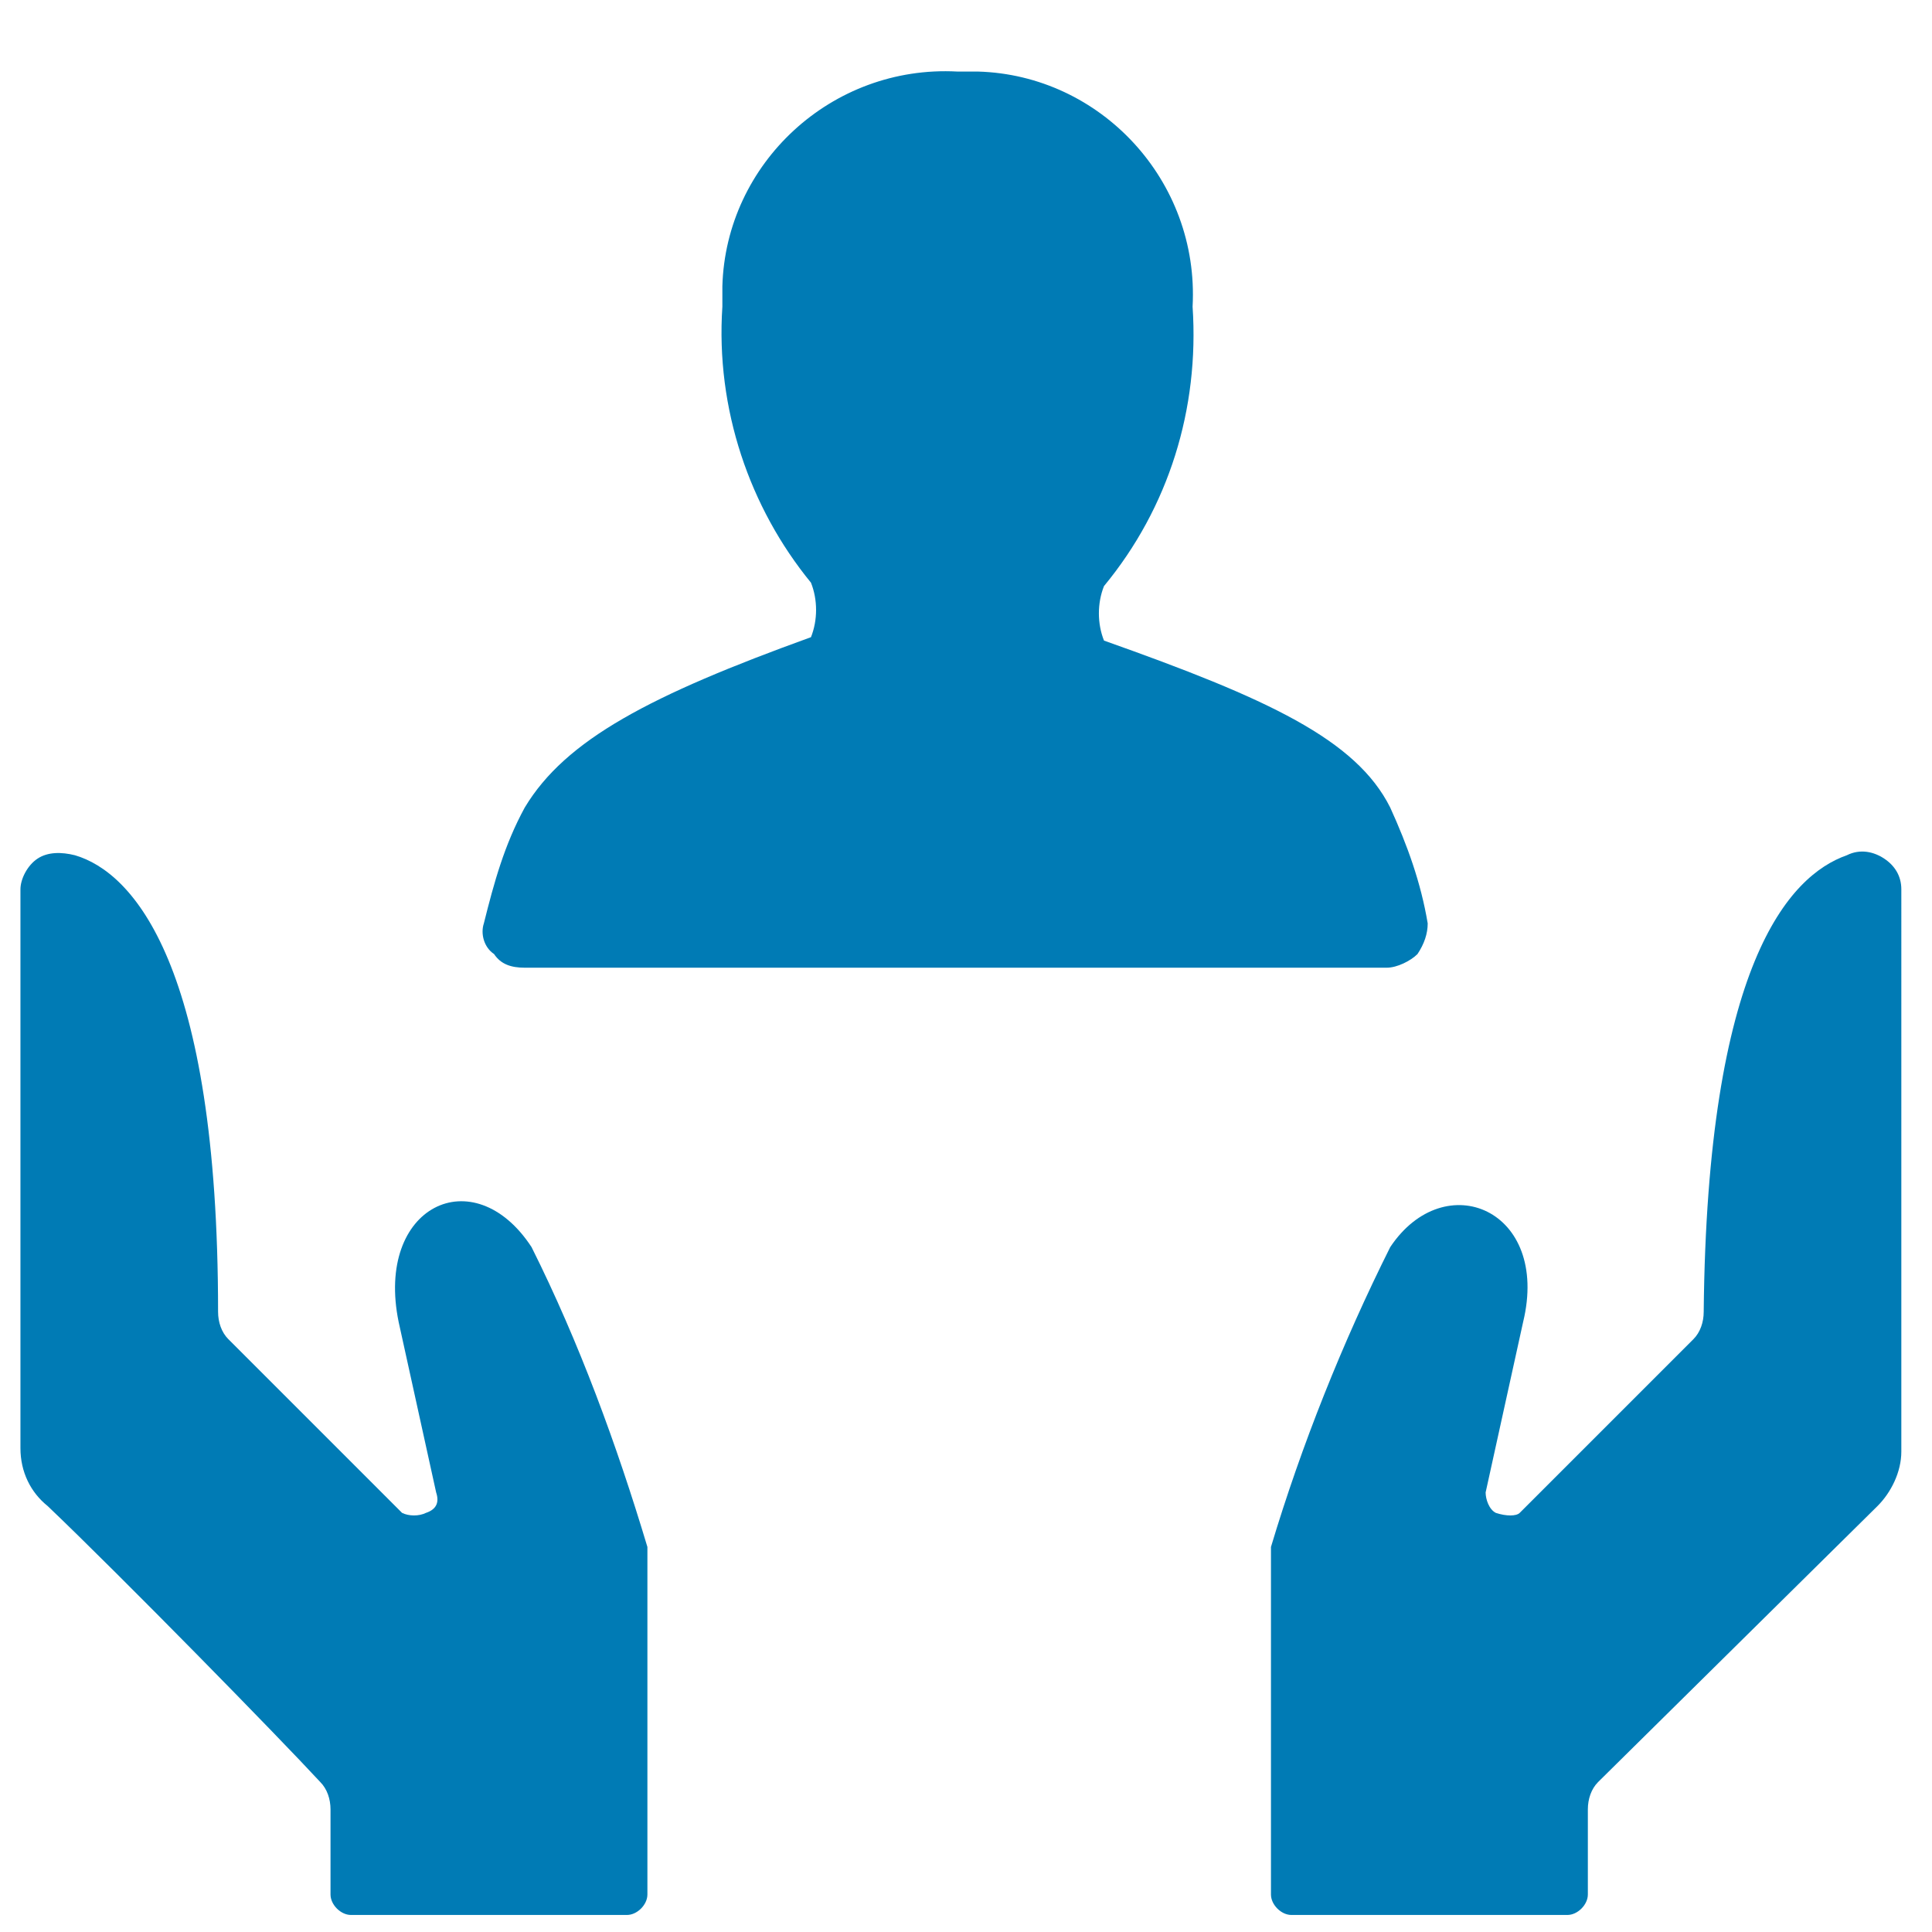
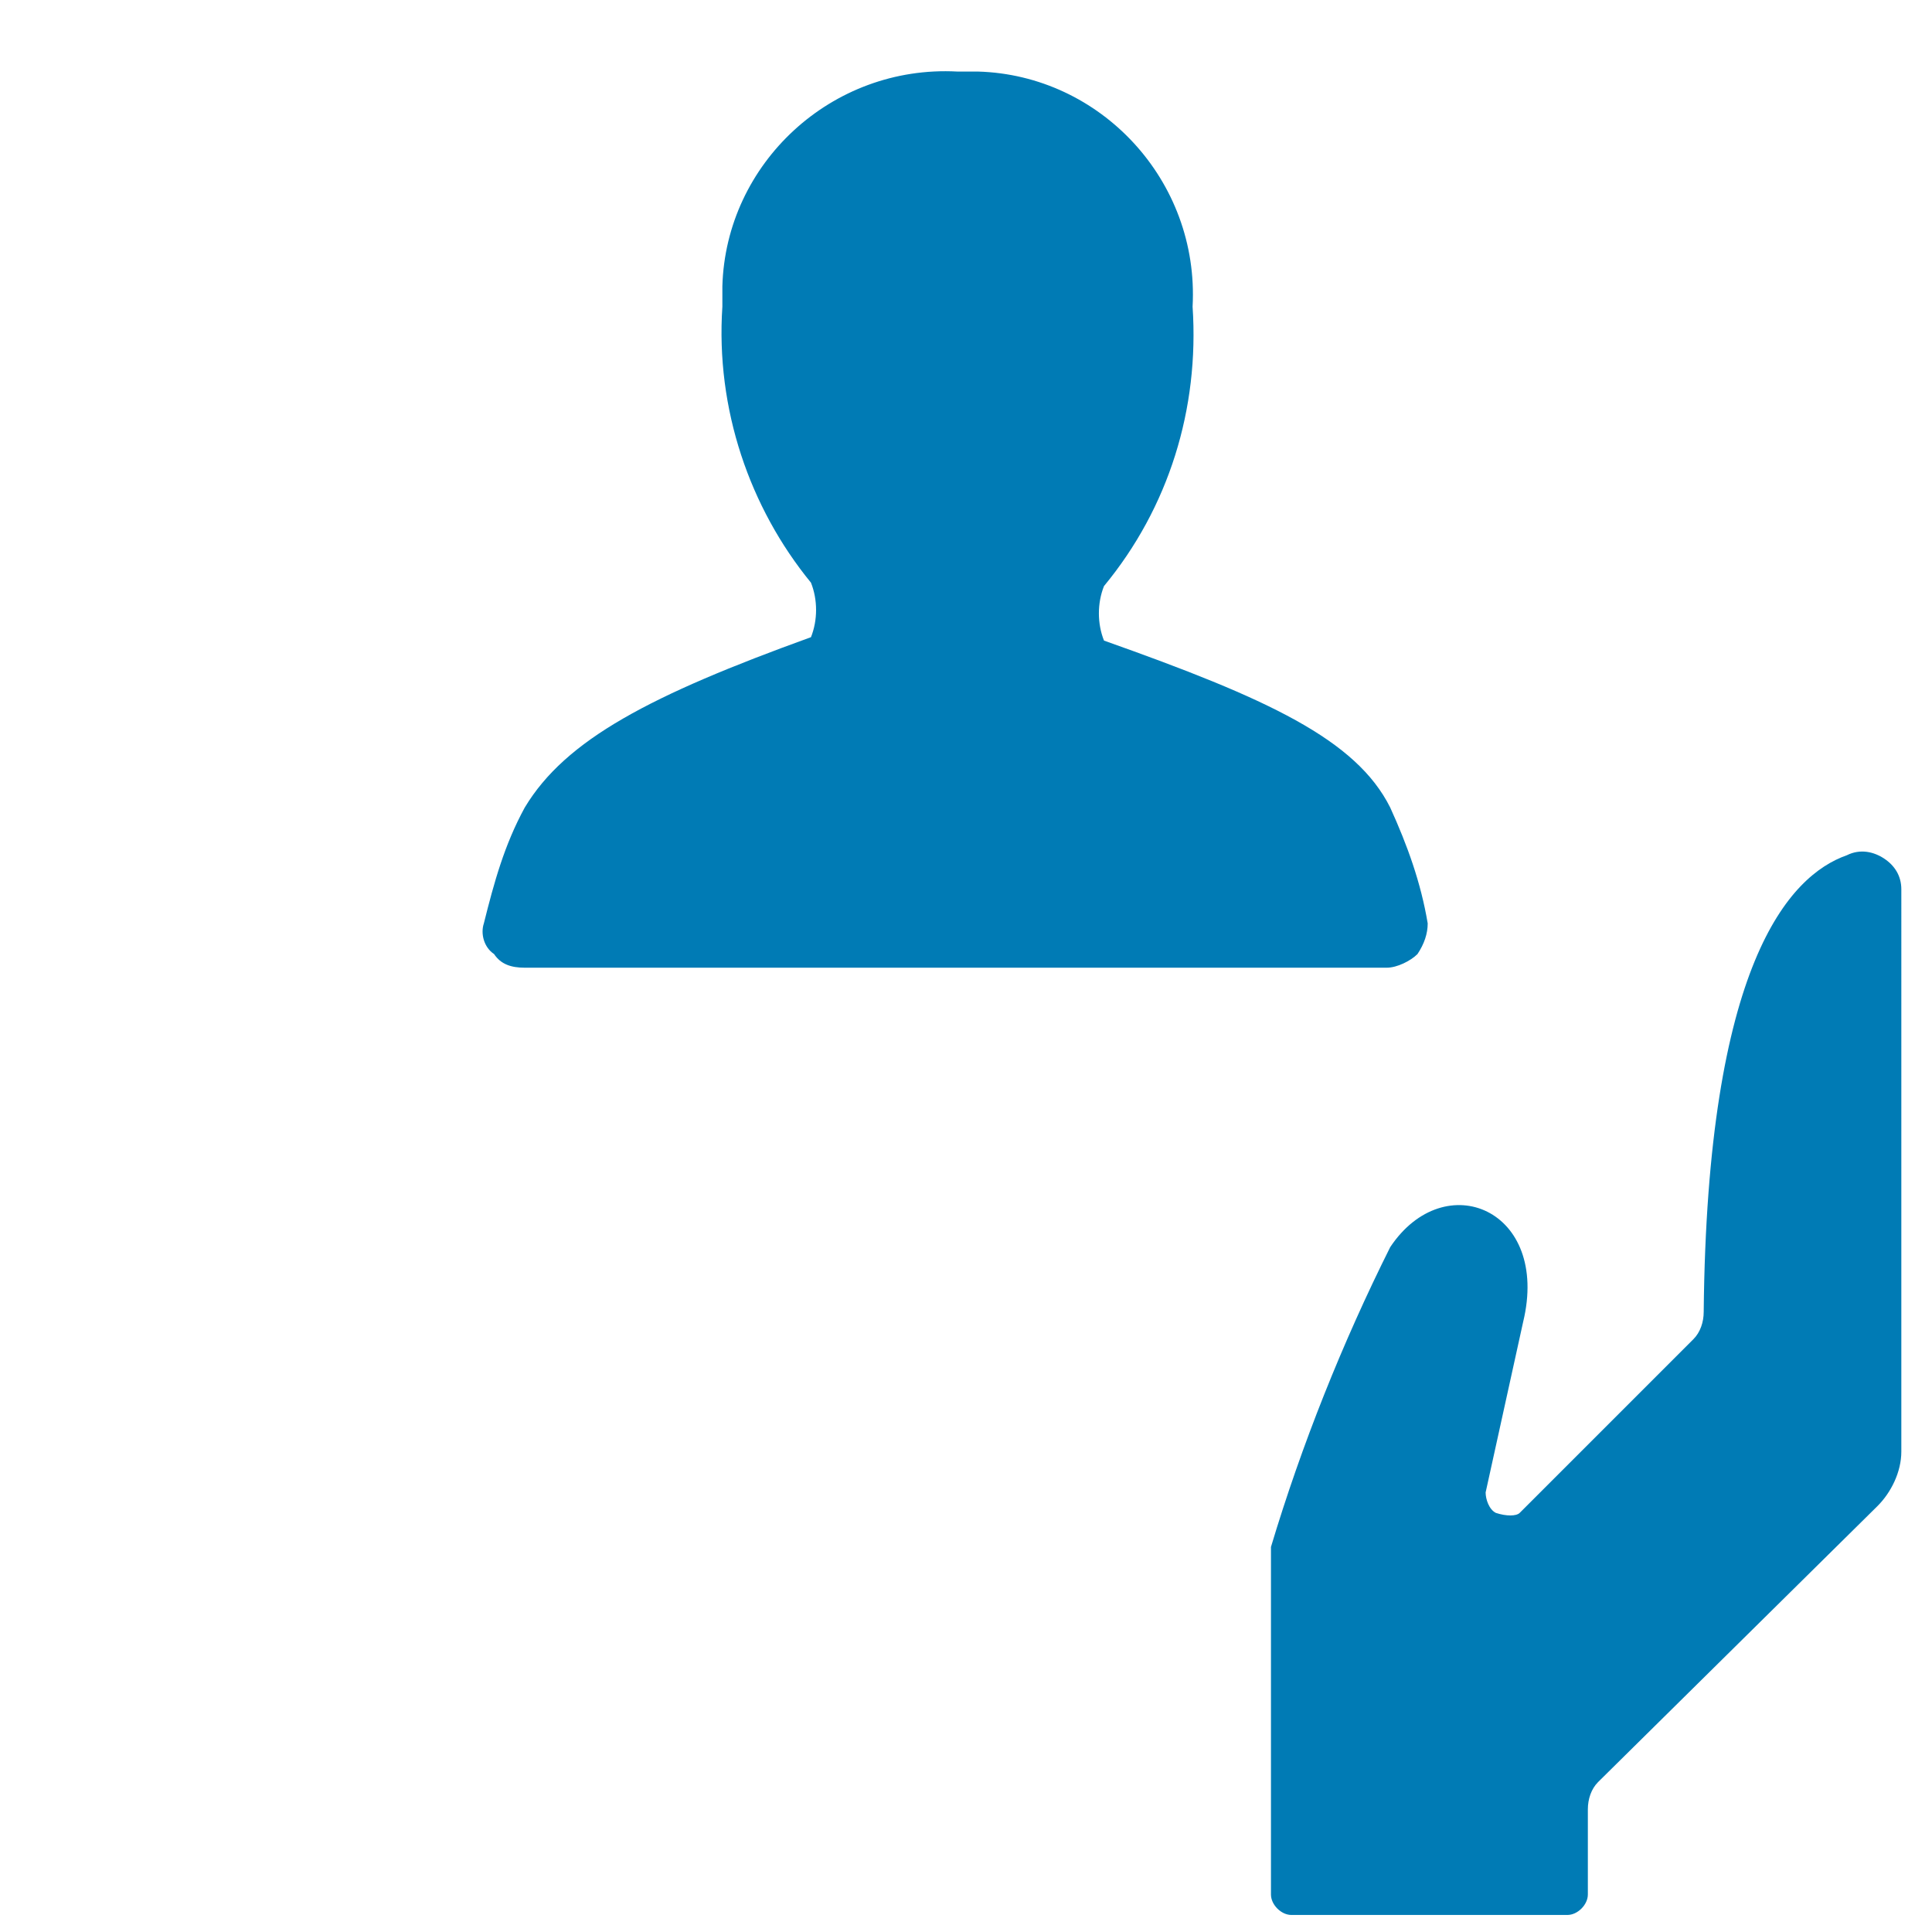
<svg xmlns="http://www.w3.org/2000/svg" version="1.1" id="Ebene_1" x="0px" y="0px" viewBox="0 0 56.7 56.7" style="enable-background:new 0 0 56.7 56.7;" xml:space="preserve">
  <style type="text/css">
	.st0{fill:#007BB5;}
</style>
  <g>
    <g>
      <path class="st0" d="M43.9,44.4c-0.2-0.1-0.3-0.4-0.3-0.6l1.1-5c0.8-3.3-2.3-4.6-3.9-2.2c-1.4,2.8-2.6,5.8-3.5,8.8    c0,0.2,0,0.4,0,0.7v9.5c0,0.3,0.3,0.6,0.6,0.6H46c0.3,0,0.6-0.3,0.6-0.6v-2.5c0-0.3,0.1-0.6,0.3-0.8l8.2-8.1    c0.4-0.4,0.7-1,0.7-1.6V26.1c0-0.4-0.2-0.7-0.5-0.9c-0.3-0.2-0.7-0.3-1.1-0.1c-1.7,0.6-4.1,3.2-4.2,13.4c0,0.3-0.1,0.6-0.3,0.8    l-5.1,5.1C44.5,44.5,44.2,44.5,43.9,44.4z" />
-       <path class="st0" d="M9.4,52.3c0.2,0.2,0.3,0.5,0.3,0.8v2.5c0,0.3,0.3,0.6,0.6,0.6h8.1c0.3,0,0.6-0.3,0.6-0.6v-9.5    c0-0.2,0-0.4,0-0.7c-0.9-3-2-6-3.4-8.8c-1.7-2.6-4.6-1.2-3.9,2.2l1.1,5c0.1,0.3,0,0.5-0.3,0.6c-0.2,0.1-0.5,0.1-0.7,0l-5.1-5.1    c-0.2-0.2-0.3-0.5-0.3-0.8c0-10.2-2.5-12.9-4.2-13.4C1.8,25,1.4,25,1.1,25.2c-0.3,0.2-0.5,0.6-0.5,0.9v16.4c0,0.7,0.3,1.3,0.8,1.7    C3.6,46.3,8.2,51,9.4,52.3z" />
    </g>
    <path class="st0" d="M32.4,18.8c-0.2-0.5-0.2-1.1,0-1.6c1.9-2.3,2.8-5.2,2.6-8.2c0.2-3.7-2.7-6.8-6.3-6.9c-0.2,0-0.4,0-0.6,0   c-3.7-0.2-6.8,2.7-6.9,6.3c0,0.2,0,0.4,0,0.6C21,12,22,14.9,23.8,17.1c0.2,0.5,0.2,1.1,0,1.6c-4.7,1.7-7.2,3-8.4,5   c-0.6,1.1-0.9,2.2-1.2,3.4c-0.1,0.3,0,0.7,0.3,0.9c0.2,0.3,0.5,0.4,0.9,0.4h25.3c0.3,0,0.7-0.2,0.9-0.4c0.2-0.3,0.3-0.6,0.3-0.9   c-0.2-1.2-0.6-2.3-1.1-3.4C39.8,21.7,37.2,20.5,32.4,18.8z" />
  </g>
</svg>